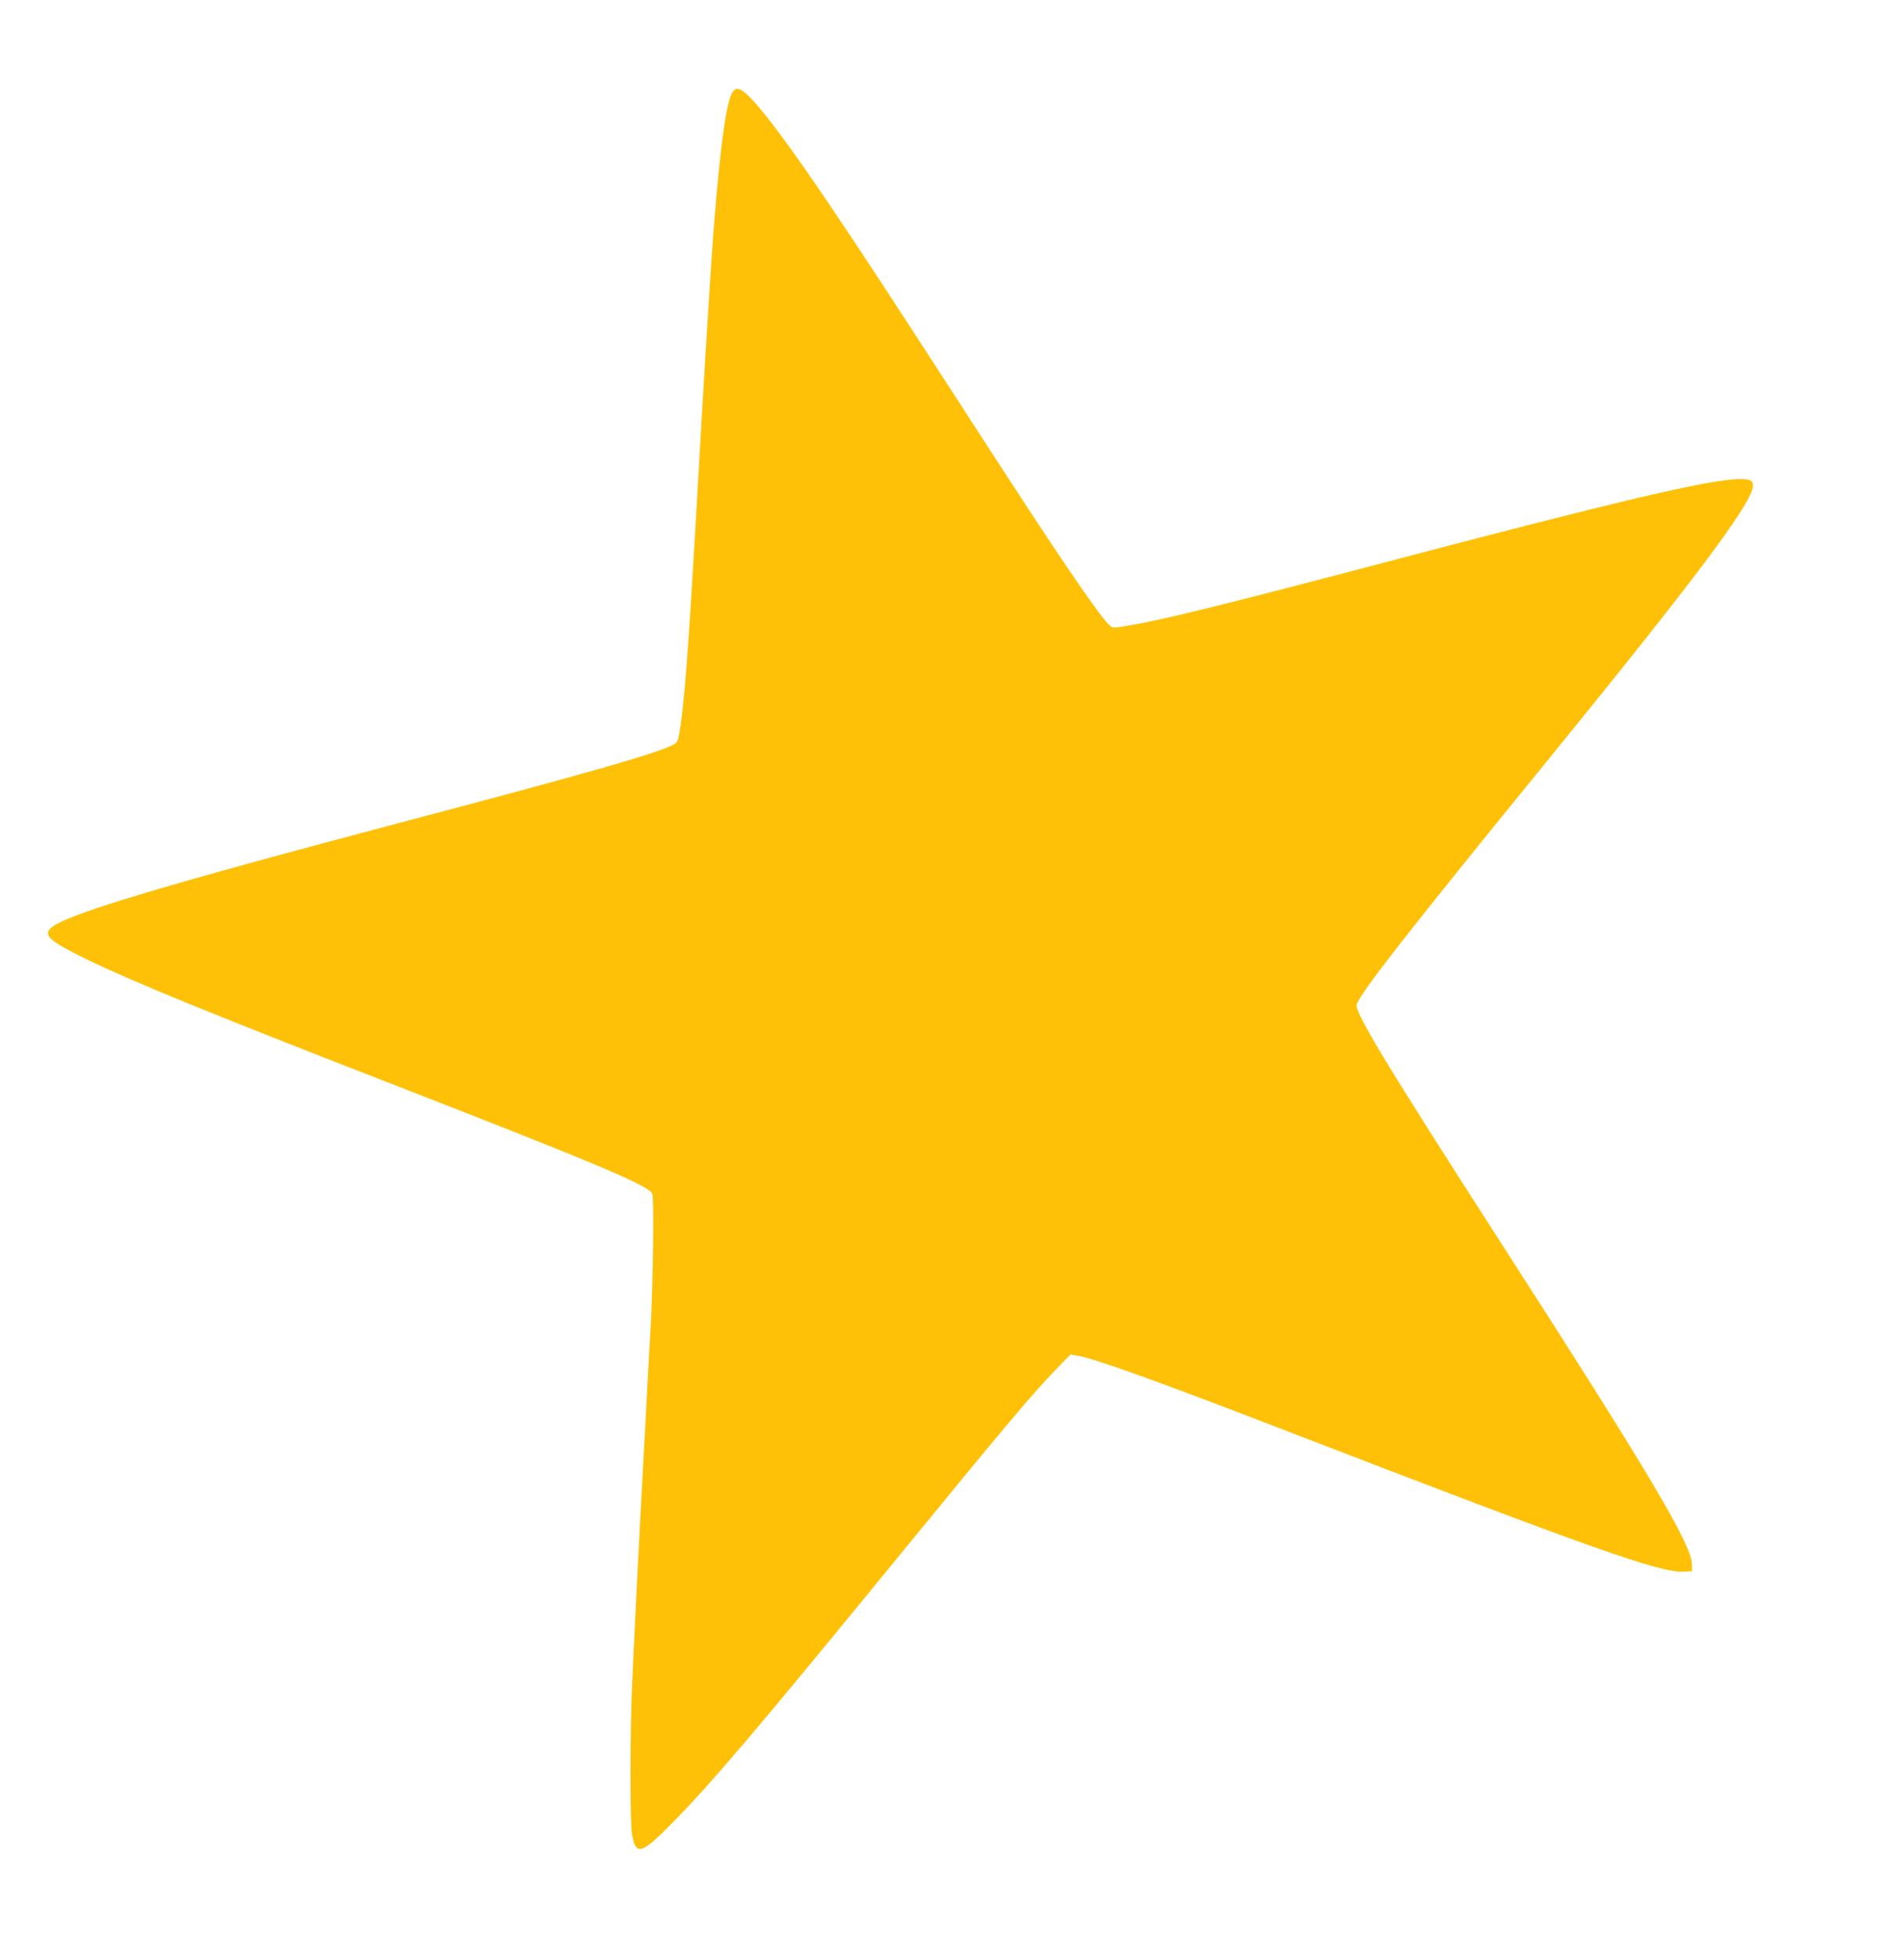
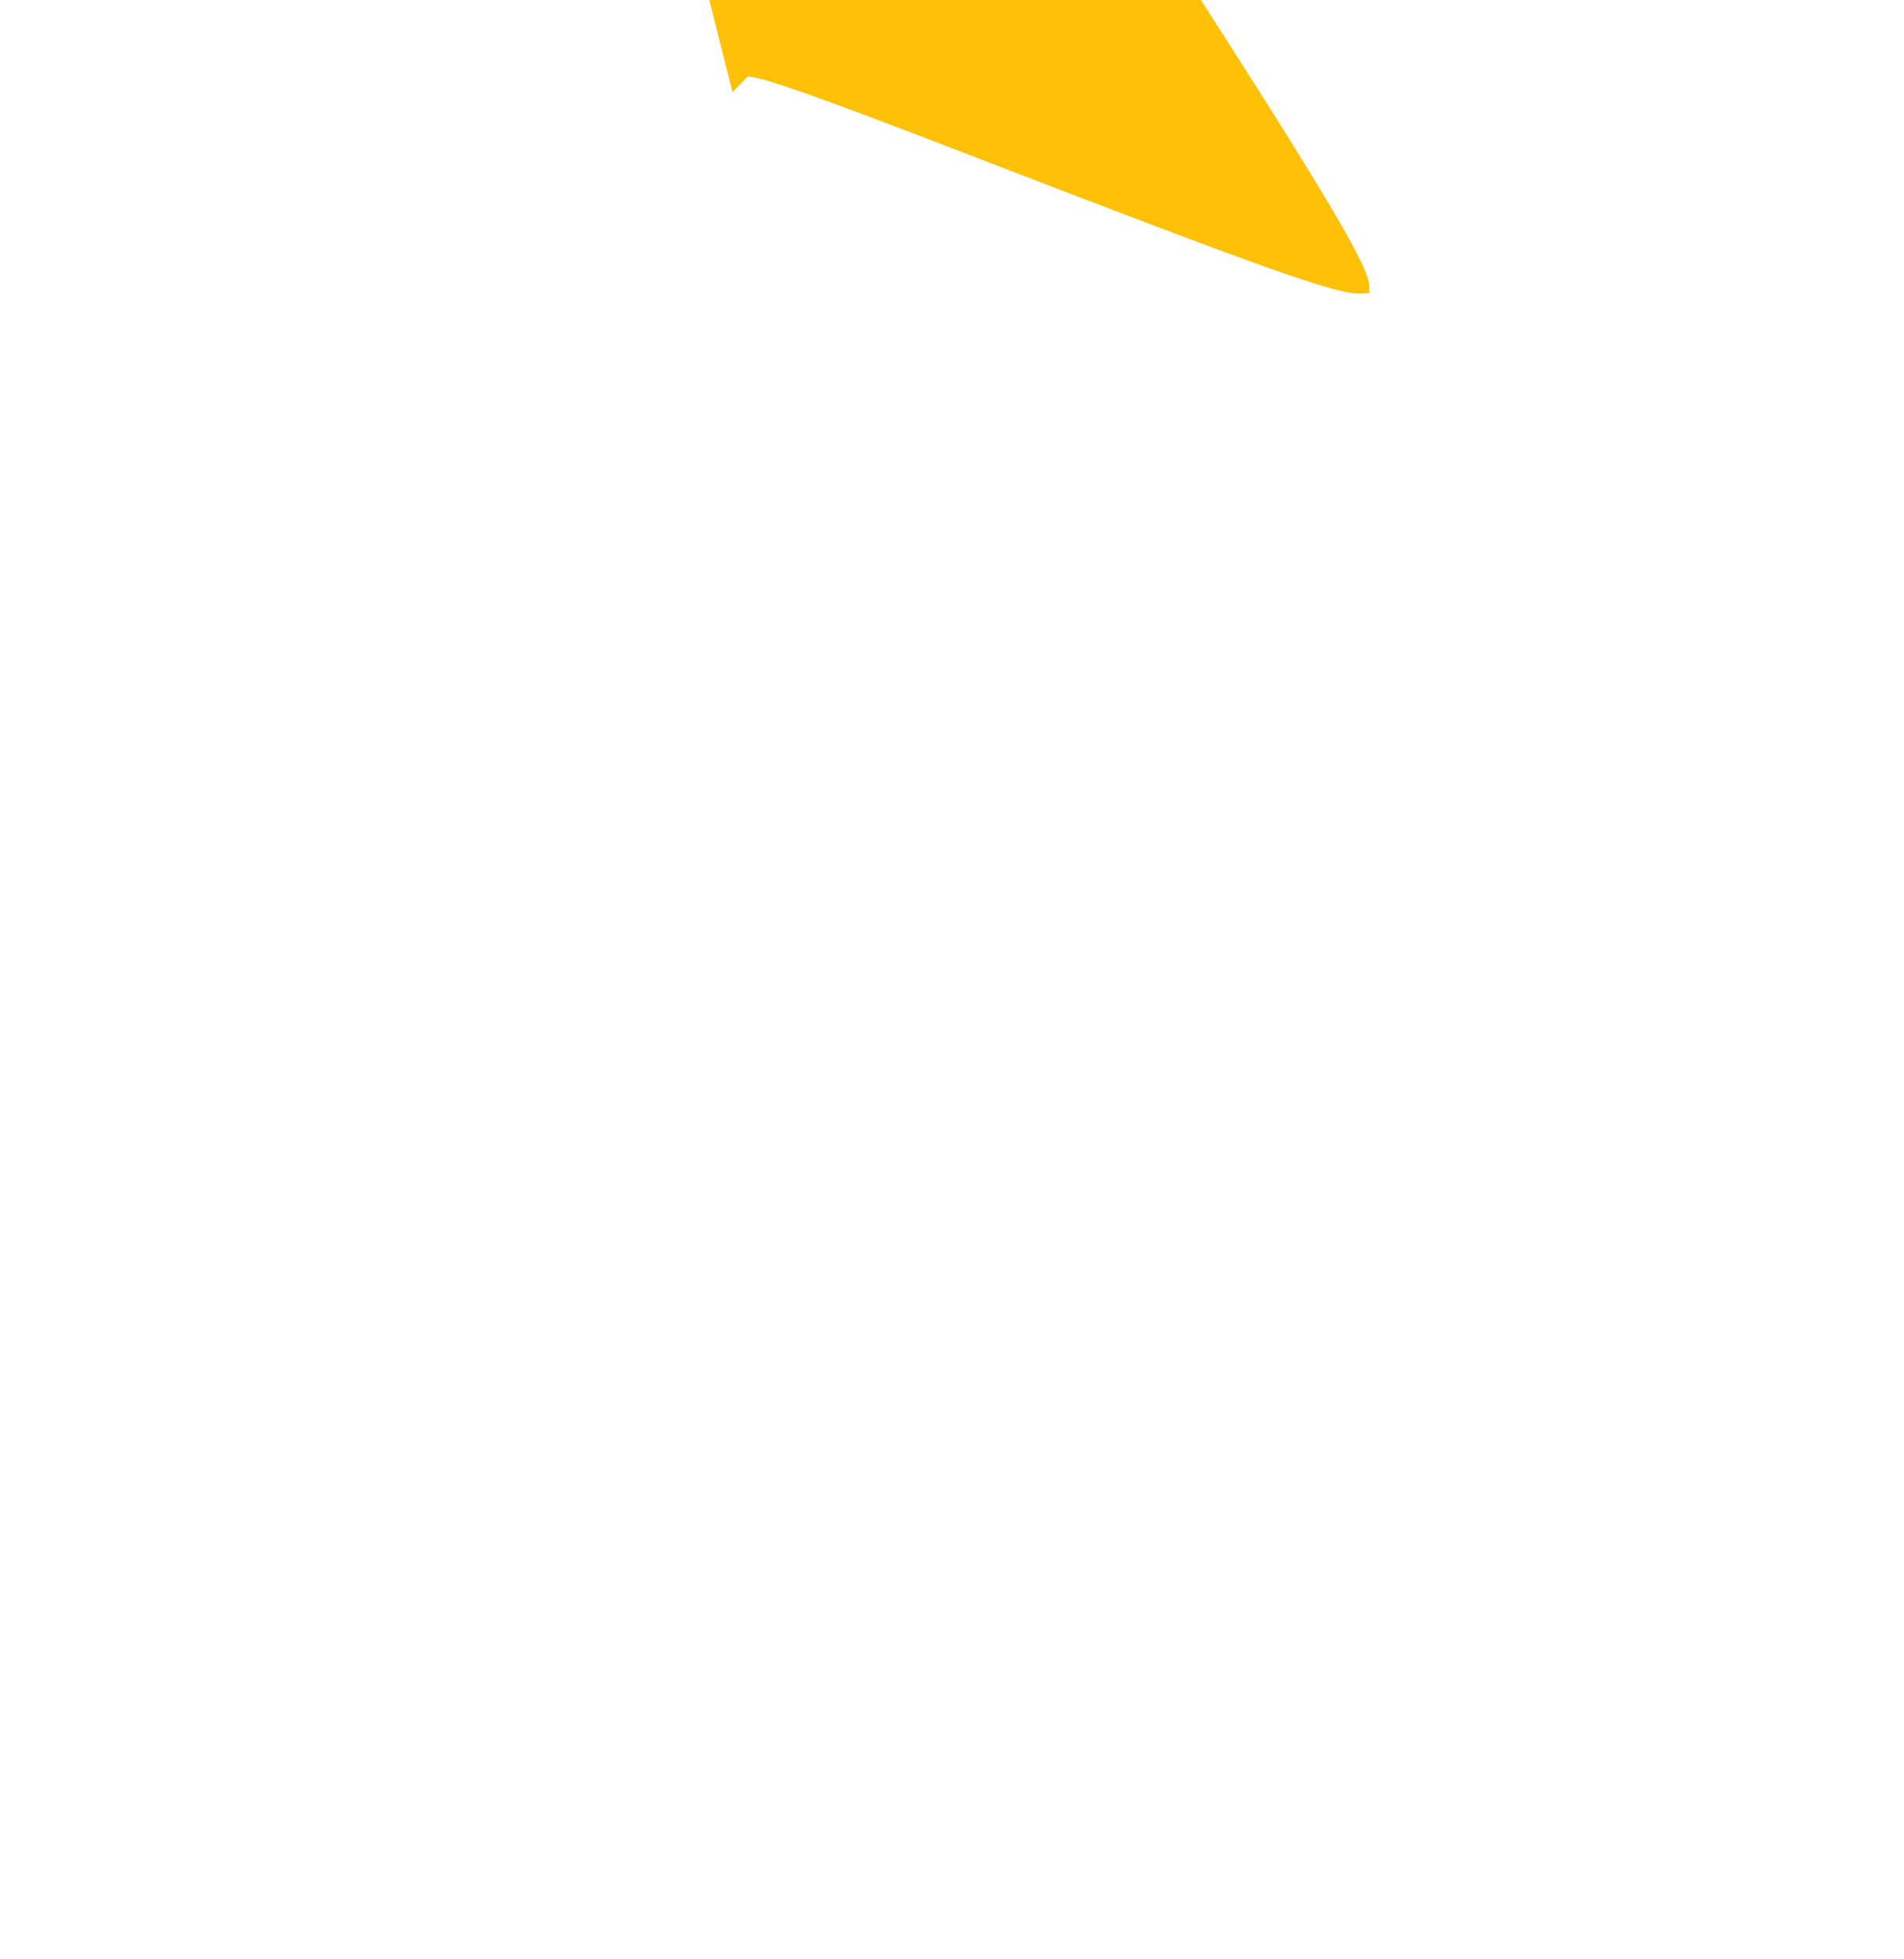
<svg xmlns="http://www.w3.org/2000/svg" version="1.0" width="1244pt" height="1280pt" viewBox="0 0 1244 1280" preserveAspectRatio="xMidYMid meet">
  <g transform="translate(0,1280) scale(0.1,-0.1)" fill="#ffc107" stroke="none">
-     <path d="M4786 12198 c-40 -62 -79 -340 -121 -868 -19 -238 -66 -994 -105 -1690 -60 -1056 -87 -1427 -121 -1628 -10 -58 -14 -64 -48 -81 -107 -55 -581 -190 -1721 -491 -1648 -436 -2268 -623 -2343 -708 -42 -46 8 -87 245 -202 304 -147 800 -350 1958 -800 1381 -537 1711 -676 1732 -730 12 -29 4 -605 -11 -875 -6 -93 -15 -262 -21 -375 -6 -113 -19 -365 -30 -560 -24 -435 -56 -1074 -70 -1393 -14 -301 -14 -904 -1 -979 25 -143 59 -134 256 65 268 272 550 604 1550 1827 634 775 807 980 959 1138 l100 103 41 -7 c115 -19 499 -156 1375 -494 2002 -772 2440 -927 2592 -918 l53 3 -1 46 c-1 127 -281 598 -1244 2094 -755 1173 -961 1514 -946 1563 25 77 346 488 1221 1562 992 1218 1368 1719 1368 1827 0 34 -17 43 -85 43 -192 0 -797 -142 -2433 -574 -944 -248 -1343 -347 -1557 -382 -105 -18 -107 -18 -129 1 -61 55 -297 399 -729 1065 -134 206 -380 587 -548 845 -601 927 -914 1376 -1071 1538 -61 62 -91 72 -115 35z" />
+     <path d="M4786 12198 l100 103 41 -7 c115 -19 499 -156 1375 -494 2002 -772 2440 -927 2592 -918 l53 3 -1 46 c-1 127 -281 598 -1244 2094 -755 1173 -961 1514 -946 1563 25 77 346 488 1221 1562 992 1218 1368 1719 1368 1827 0 34 -17 43 -85 43 -192 0 -797 -142 -2433 -574 -944 -248 -1343 -347 -1557 -382 -105 -18 -107 -18 -129 1 -61 55 -297 399 -729 1065 -134 206 -380 587 -548 845 -601 927 -914 1376 -1071 1538 -61 62 -91 72 -115 35z" />
  </g>
</svg>